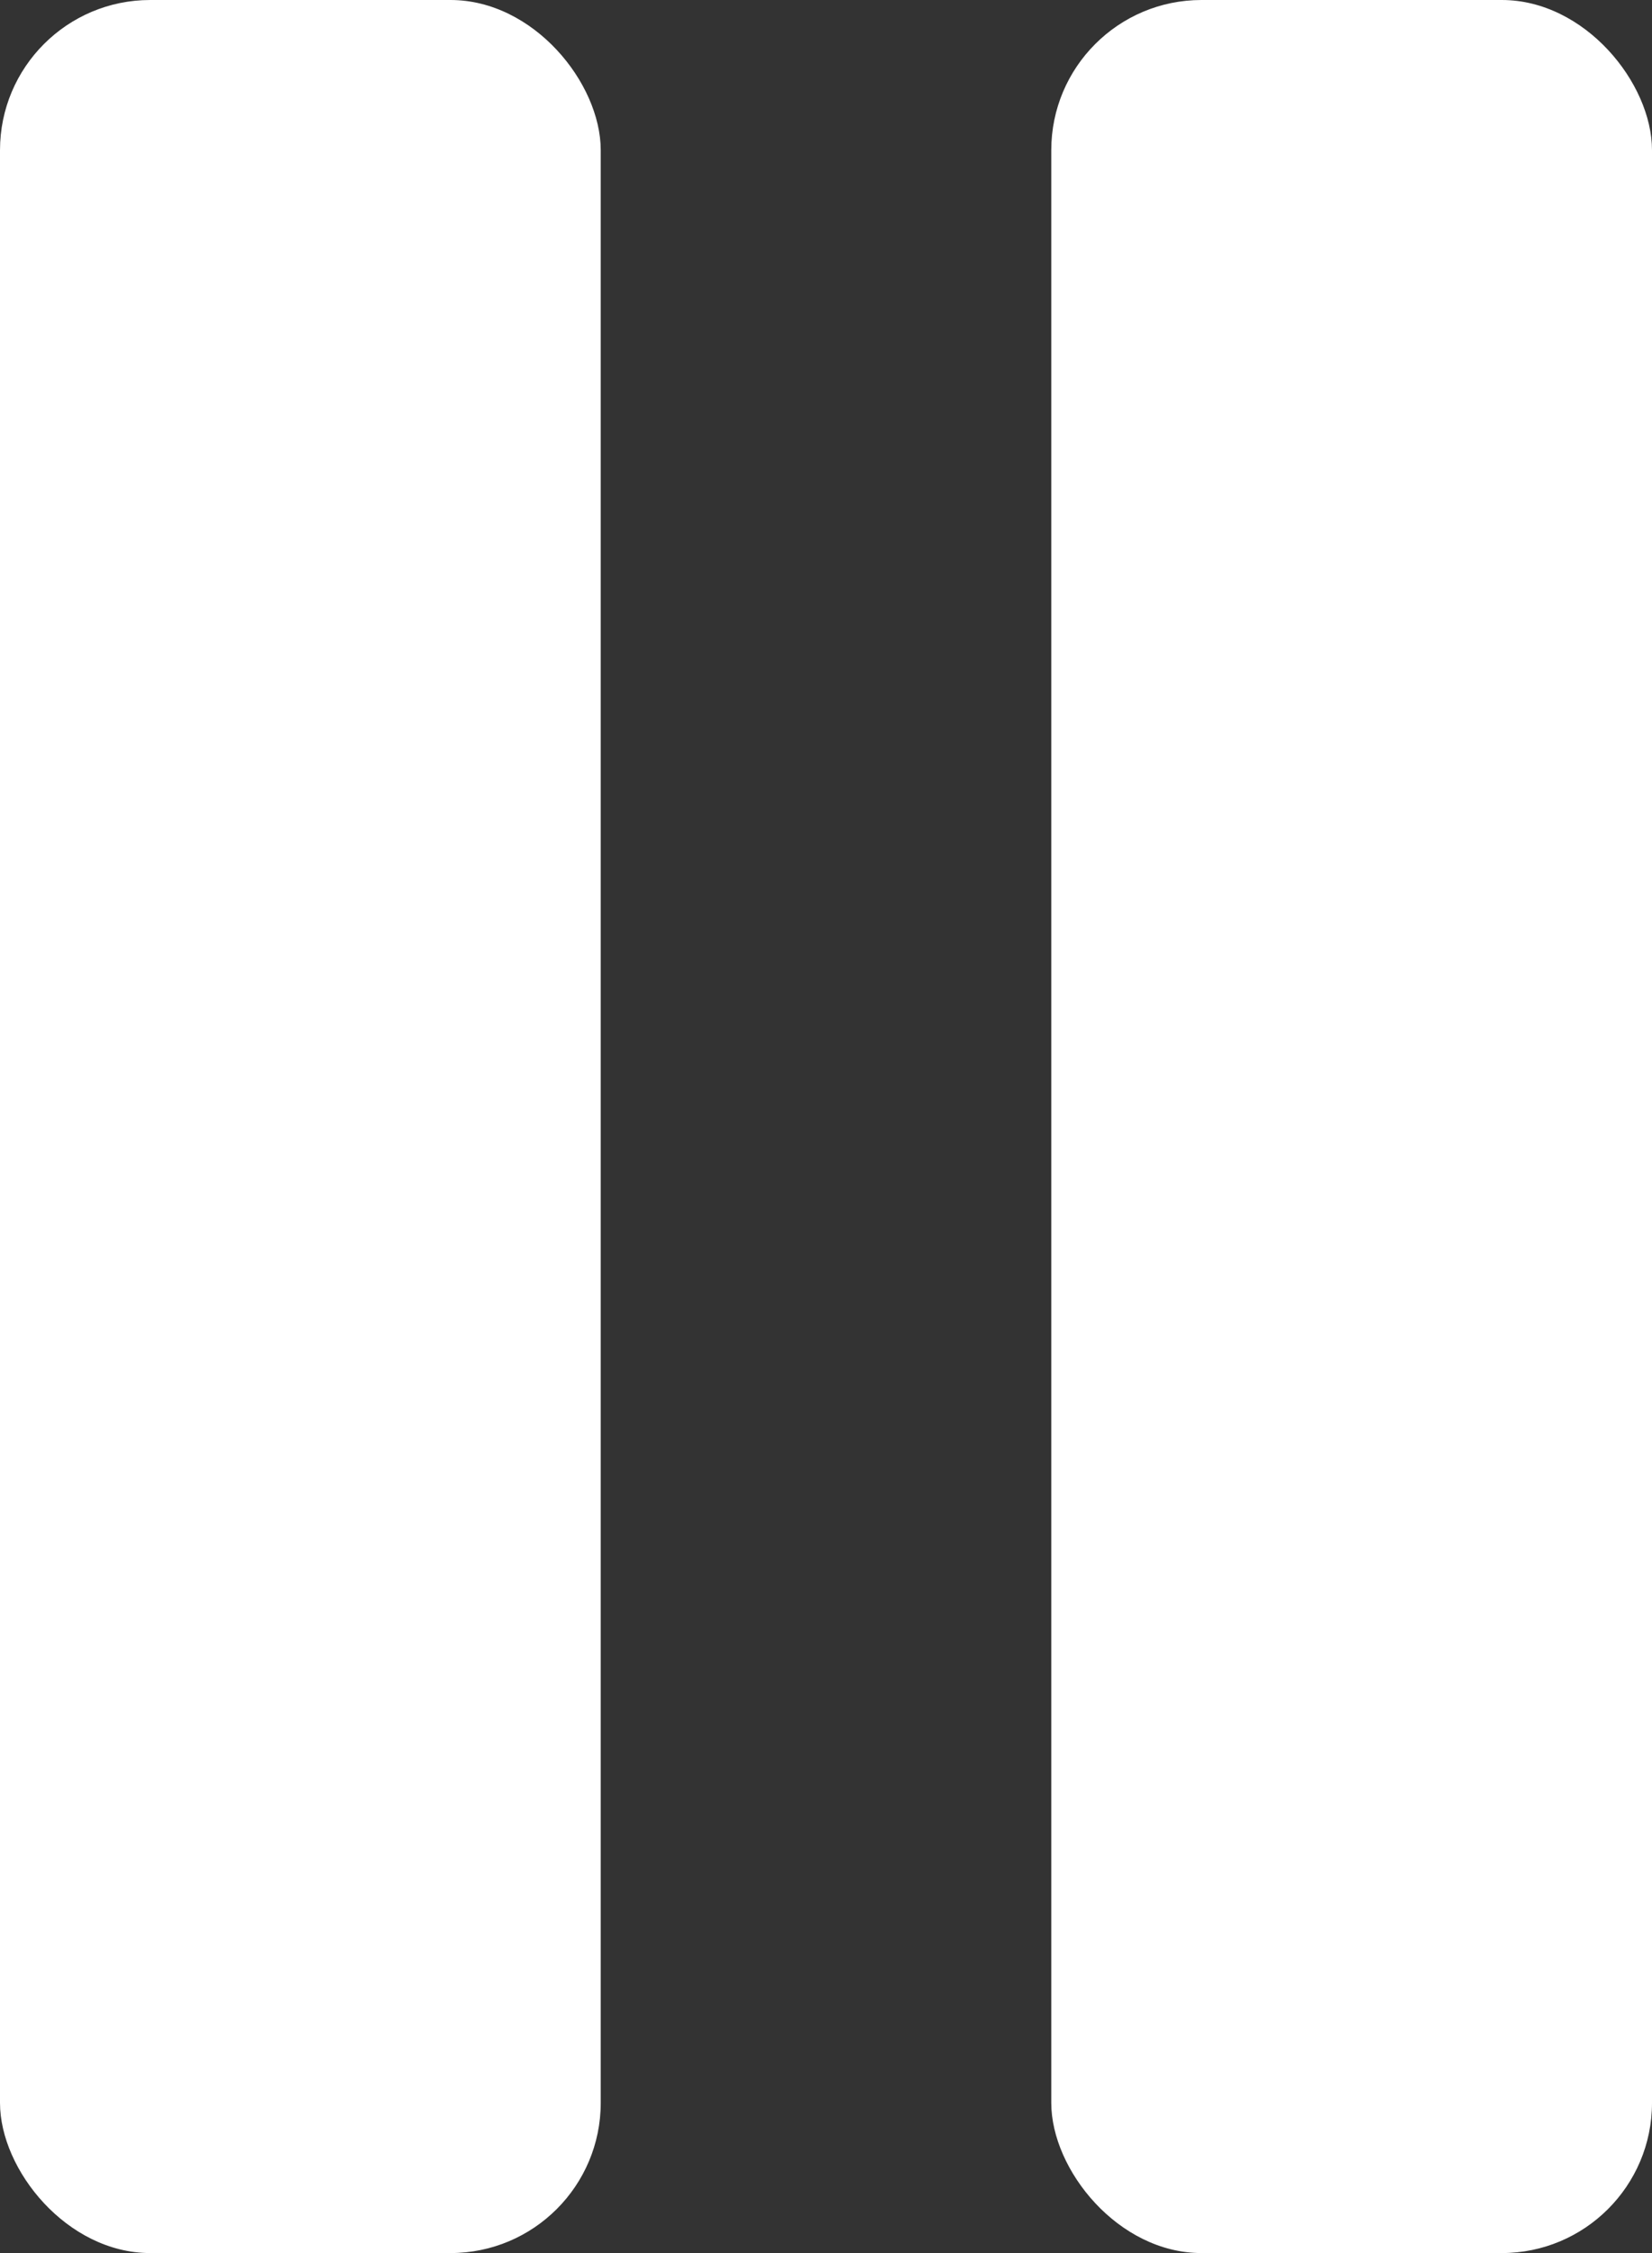
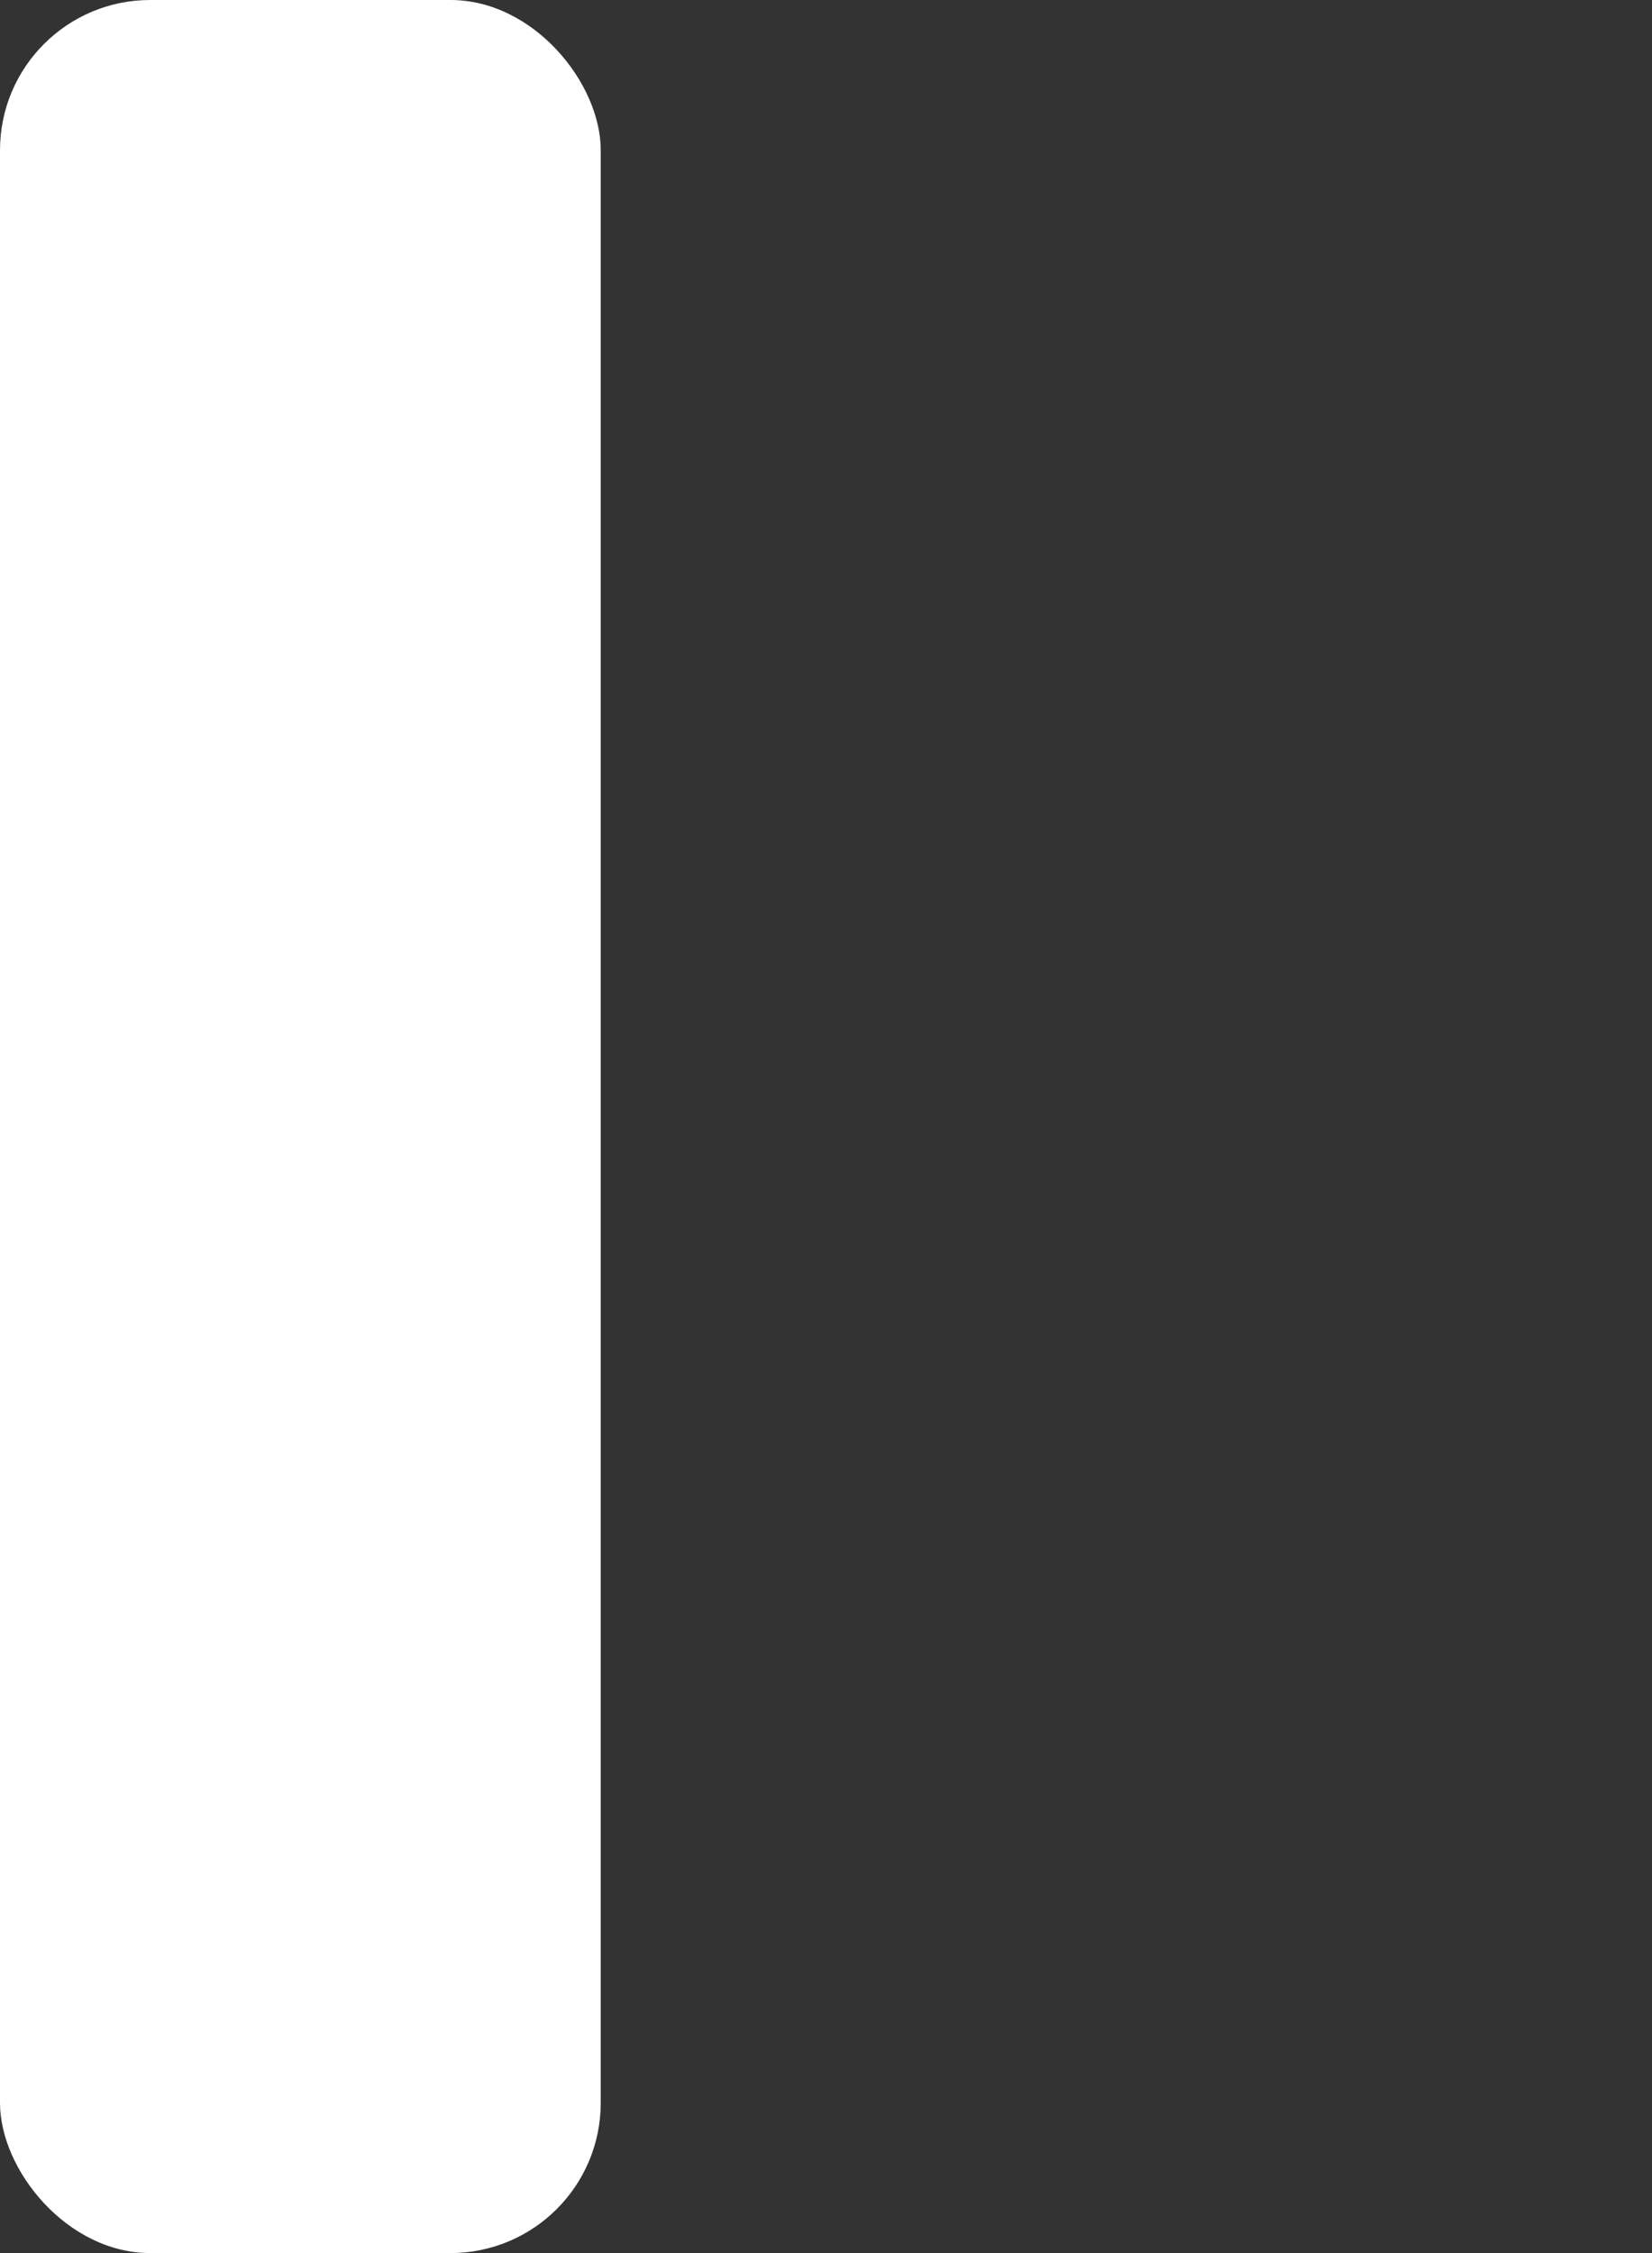
<svg xmlns="http://www.w3.org/2000/svg" width="11px" height="15px" viewBox="0 0 11 15" version="1.1">
  <rect x="0" y="0" width="11" height="15" fill="#333333" stroke="none" />
  <title>Group</title>
  <desc>Created with Sketch.</desc>
  <defs />
  <g id="Landing" stroke="none" stroke-width="1" fill="none" fill-rule="evenodd">
    <g id="03-Tablet-Copy-5" transform="translate(-616, -577)" fill="#FFFFFF">
      <g id="Group" transform="translate(616, 577)">
-         <rect id="Rectangle-6-Copy-8" x="7" y="0" width="4" height="15" rx="1" />
        <rect id="Rectangle-6-Copy-9" x="0" y="0" width="4" height="15" rx="1" />
      </g>
    </g>
  </g>
</svg>